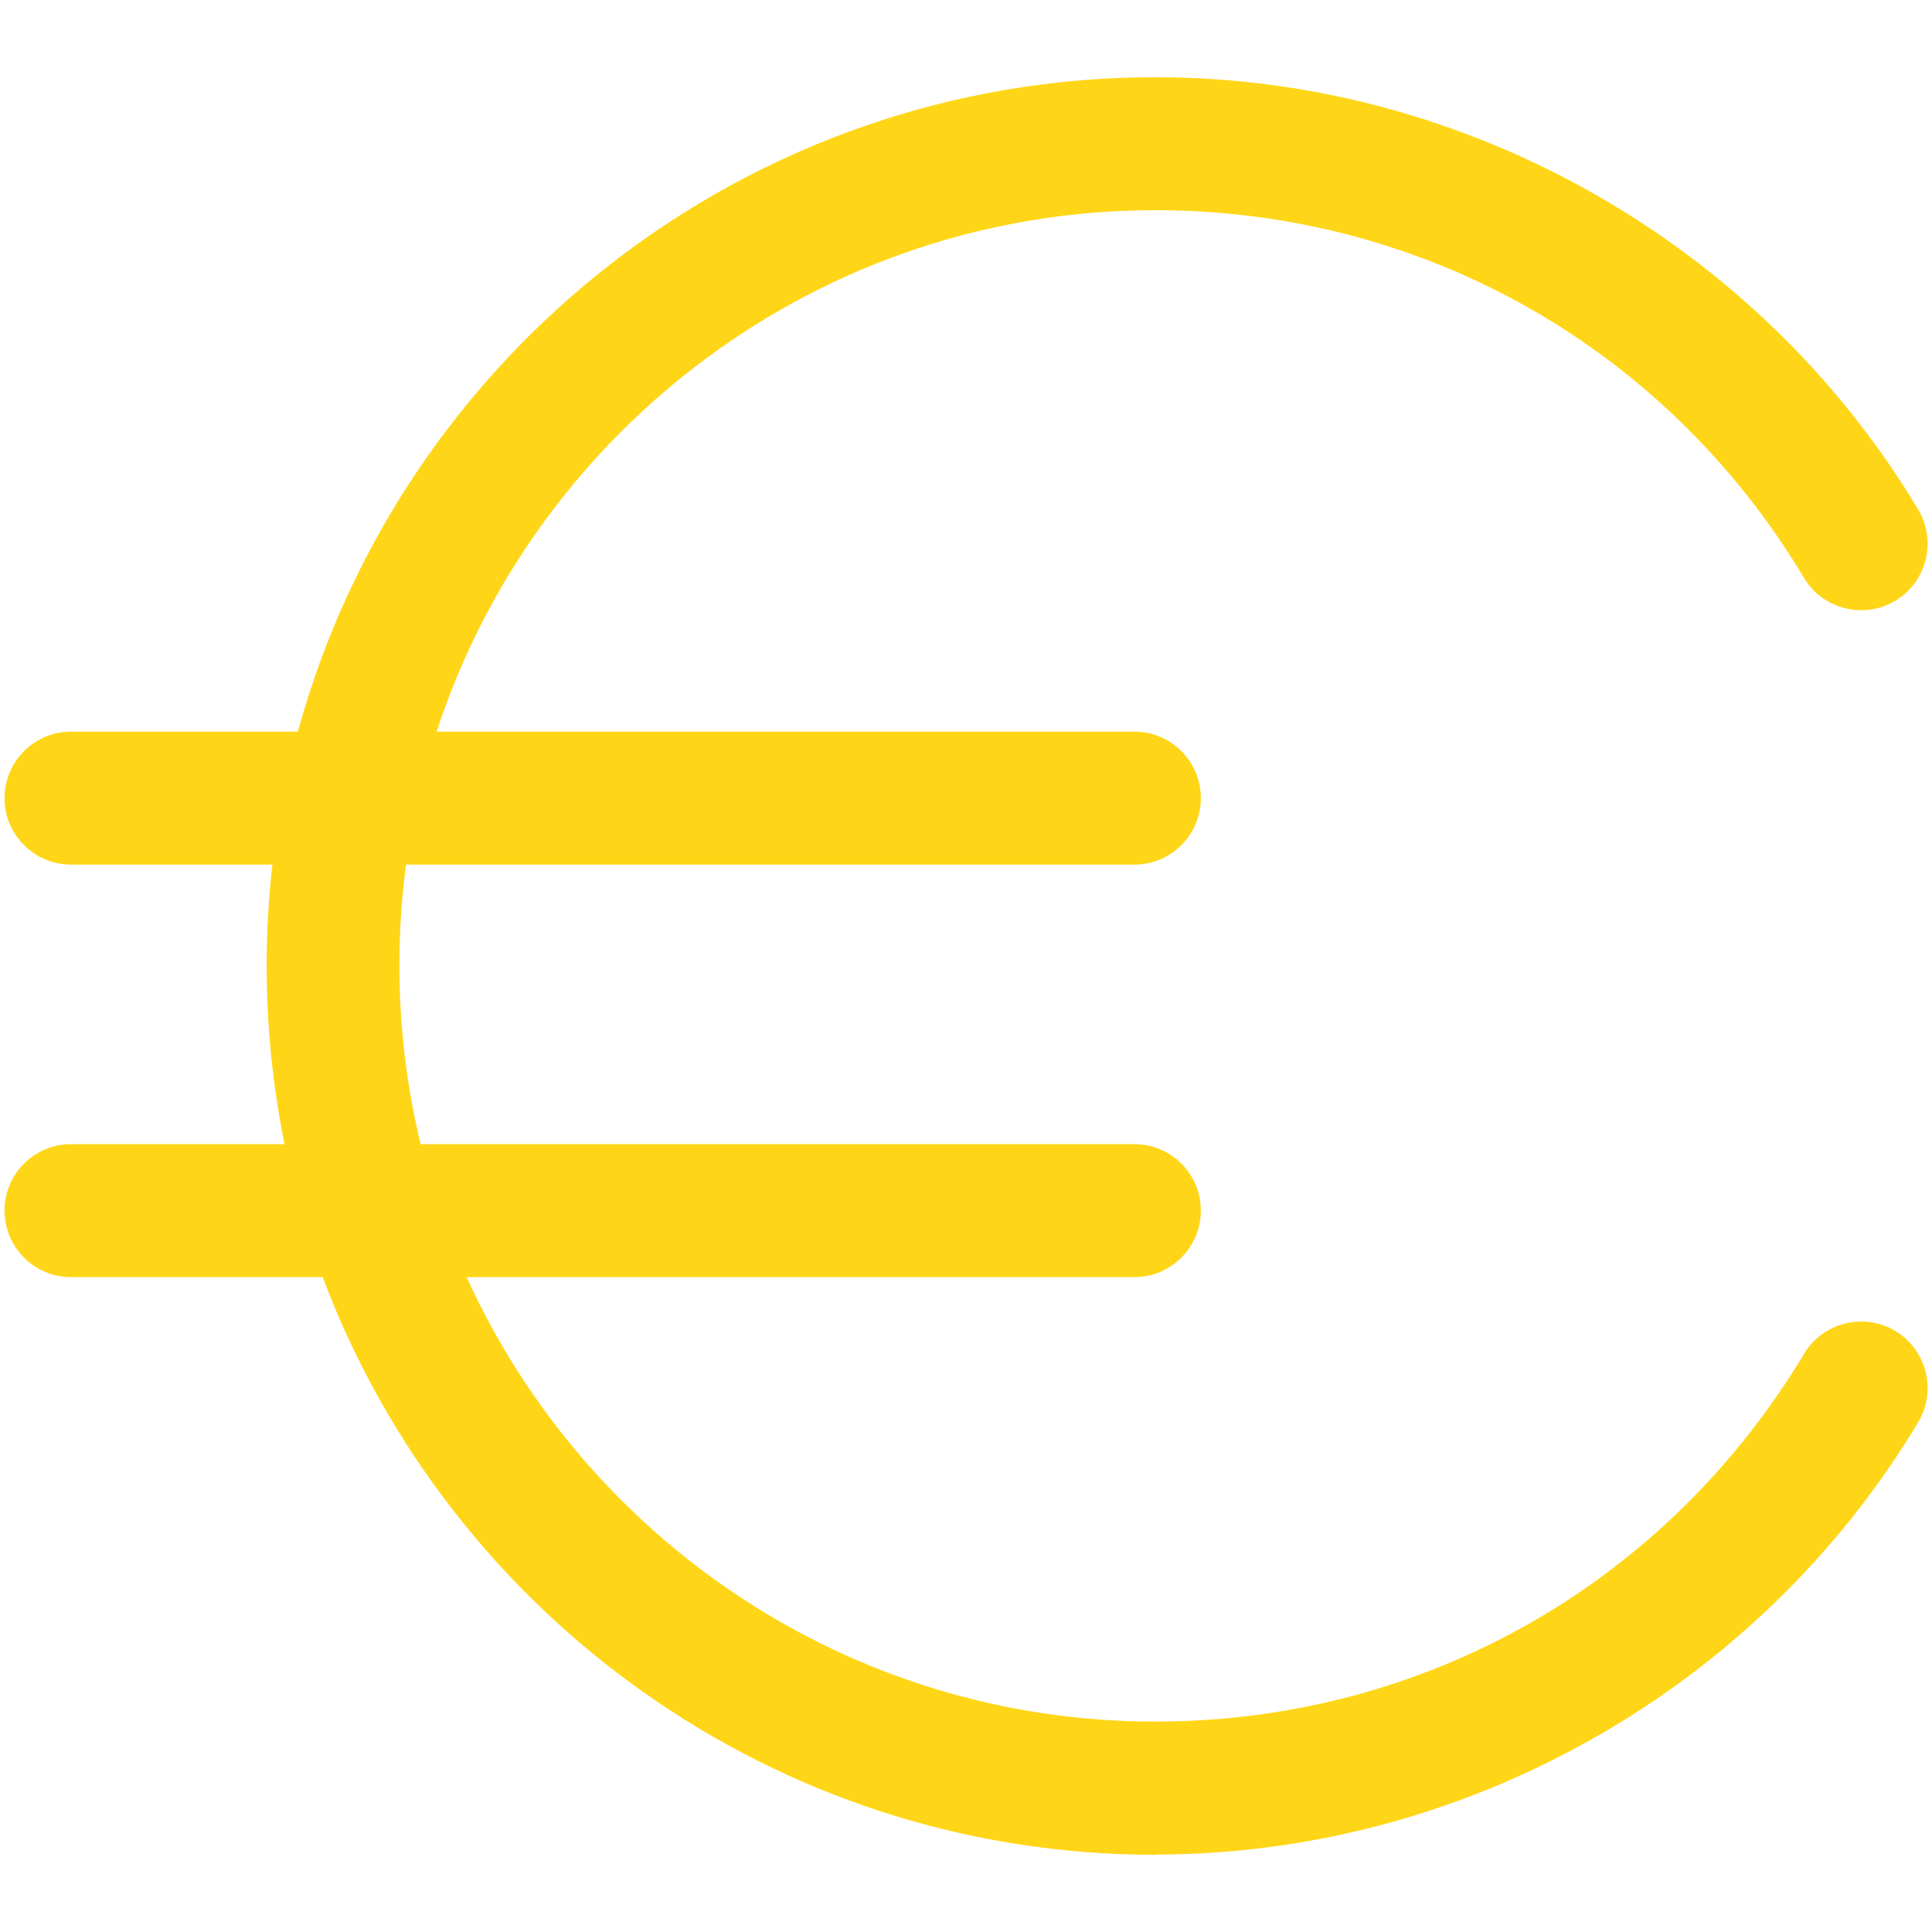
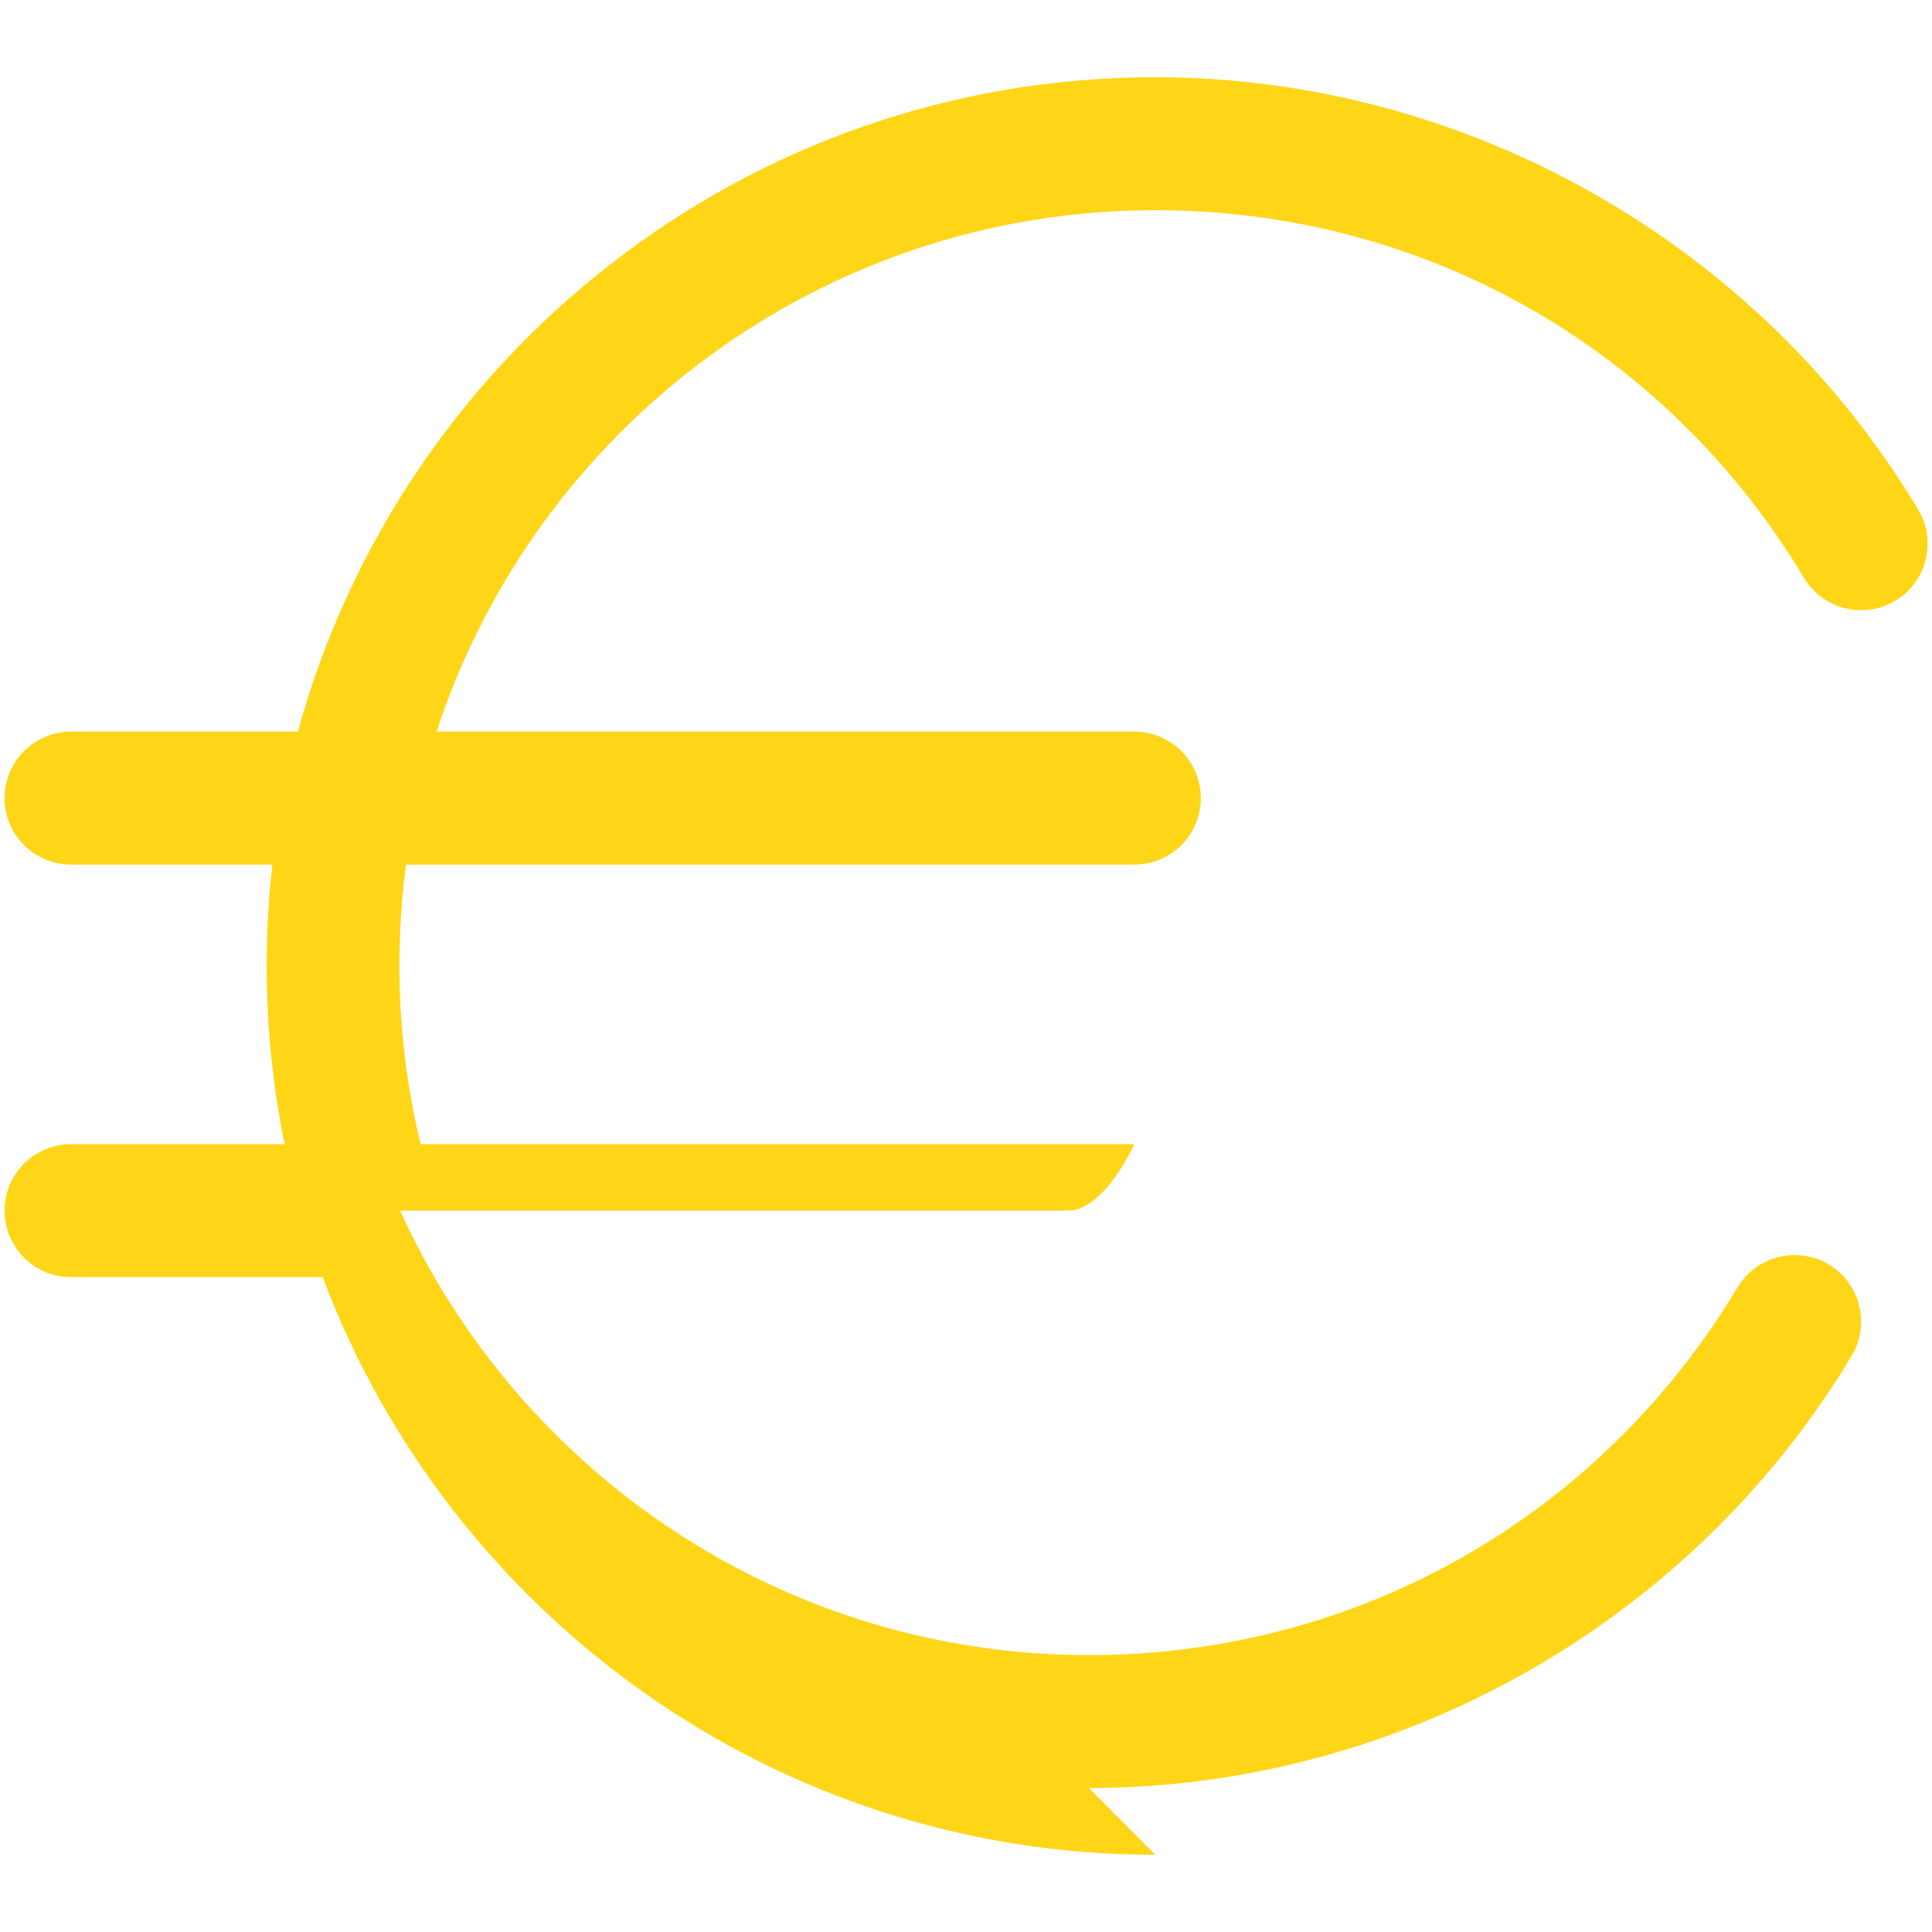
<svg xmlns="http://www.w3.org/2000/svg" id="Treueprogramm" viewBox="0 0 81.07 81.07">
  <defs>
    <style>.cls-1{fill:#ffd617;}</style>
  </defs>
-   <path class="cls-1" d="M48.48,77.83c-15.97,0-29.63-10.09-34.94-24.24H2.98c-1.54,0-2.79-1.25-2.79-2.79s1.25-2.79,2.79-2.79h8.96c-.49-2.42-.75-4.92-.75-7.48,0-1.44.08-2.85.24-4.25H2.98c-1.54,0-2.79-1.25-2.79-2.79s1.25-2.79,2.79-2.79h9.52C16.82,14.89,31.32,3.24,48.48,3.24c13.03,0,25.3,6.95,32.01,18.14.79,1.32.36,3.04-.96,3.83-1.32.79-3.04.36-3.83-.96-5.79-9.66-15.97-15.43-27.22-15.43-14.06,0-26.01,9.19-30.16,21.88h29.28c1.54,0,2.79,1.25,2.79,2.79s-1.25,2.79-2.79,2.79h-30.56c-.19,1.39-.28,2.81-.28,4.25,0,2.58.31,5.08.89,7.48h29.95c1.54,0,2.79,1.25,2.79,2.79s-1.25,2.79-2.79,2.79h-28.02c4.99,10.99,16.06,18.65,28.9,18.65,11.25,0,21.42-5.77,27.22-15.43.79-1.32,2.51-1.75,3.83-.96,1.32.79,1.75,2.51.96,3.83-6.71,11.19-18.98,18.14-32.01,18.14Z" />
+   <path class="cls-1" d="M48.48,77.83c-15.97,0-29.63-10.09-34.94-24.24H2.98c-1.54,0-2.79-1.25-2.79-2.79s1.25-2.79,2.79-2.79h8.96c-.49-2.42-.75-4.92-.75-7.48,0-1.44.08-2.85.24-4.25H2.98c-1.54,0-2.79-1.25-2.79-2.79s1.25-2.79,2.79-2.79h9.52C16.82,14.89,31.32,3.24,48.48,3.24c13.03,0,25.3,6.95,32.01,18.14.79,1.32.36,3.04-.96,3.83-1.32.79-3.04.36-3.83-.96-5.79-9.66-15.97-15.43-27.22-15.43-14.06,0-26.01,9.19-30.16,21.88h29.28c1.54,0,2.79,1.25,2.79,2.79s-1.25,2.79-2.79,2.79h-30.56c-.19,1.39-.28,2.81-.28,4.25,0,2.58.31,5.08.89,7.48h29.95s-1.25,2.79-2.79,2.79h-28.02c4.99,10.99,16.06,18.65,28.9,18.65,11.25,0,21.42-5.77,27.22-15.43.79-1.32,2.51-1.75,3.83-.96,1.32.79,1.75,2.51.96,3.83-6.71,11.19-18.98,18.14-32.01,18.14Z" />
</svg>